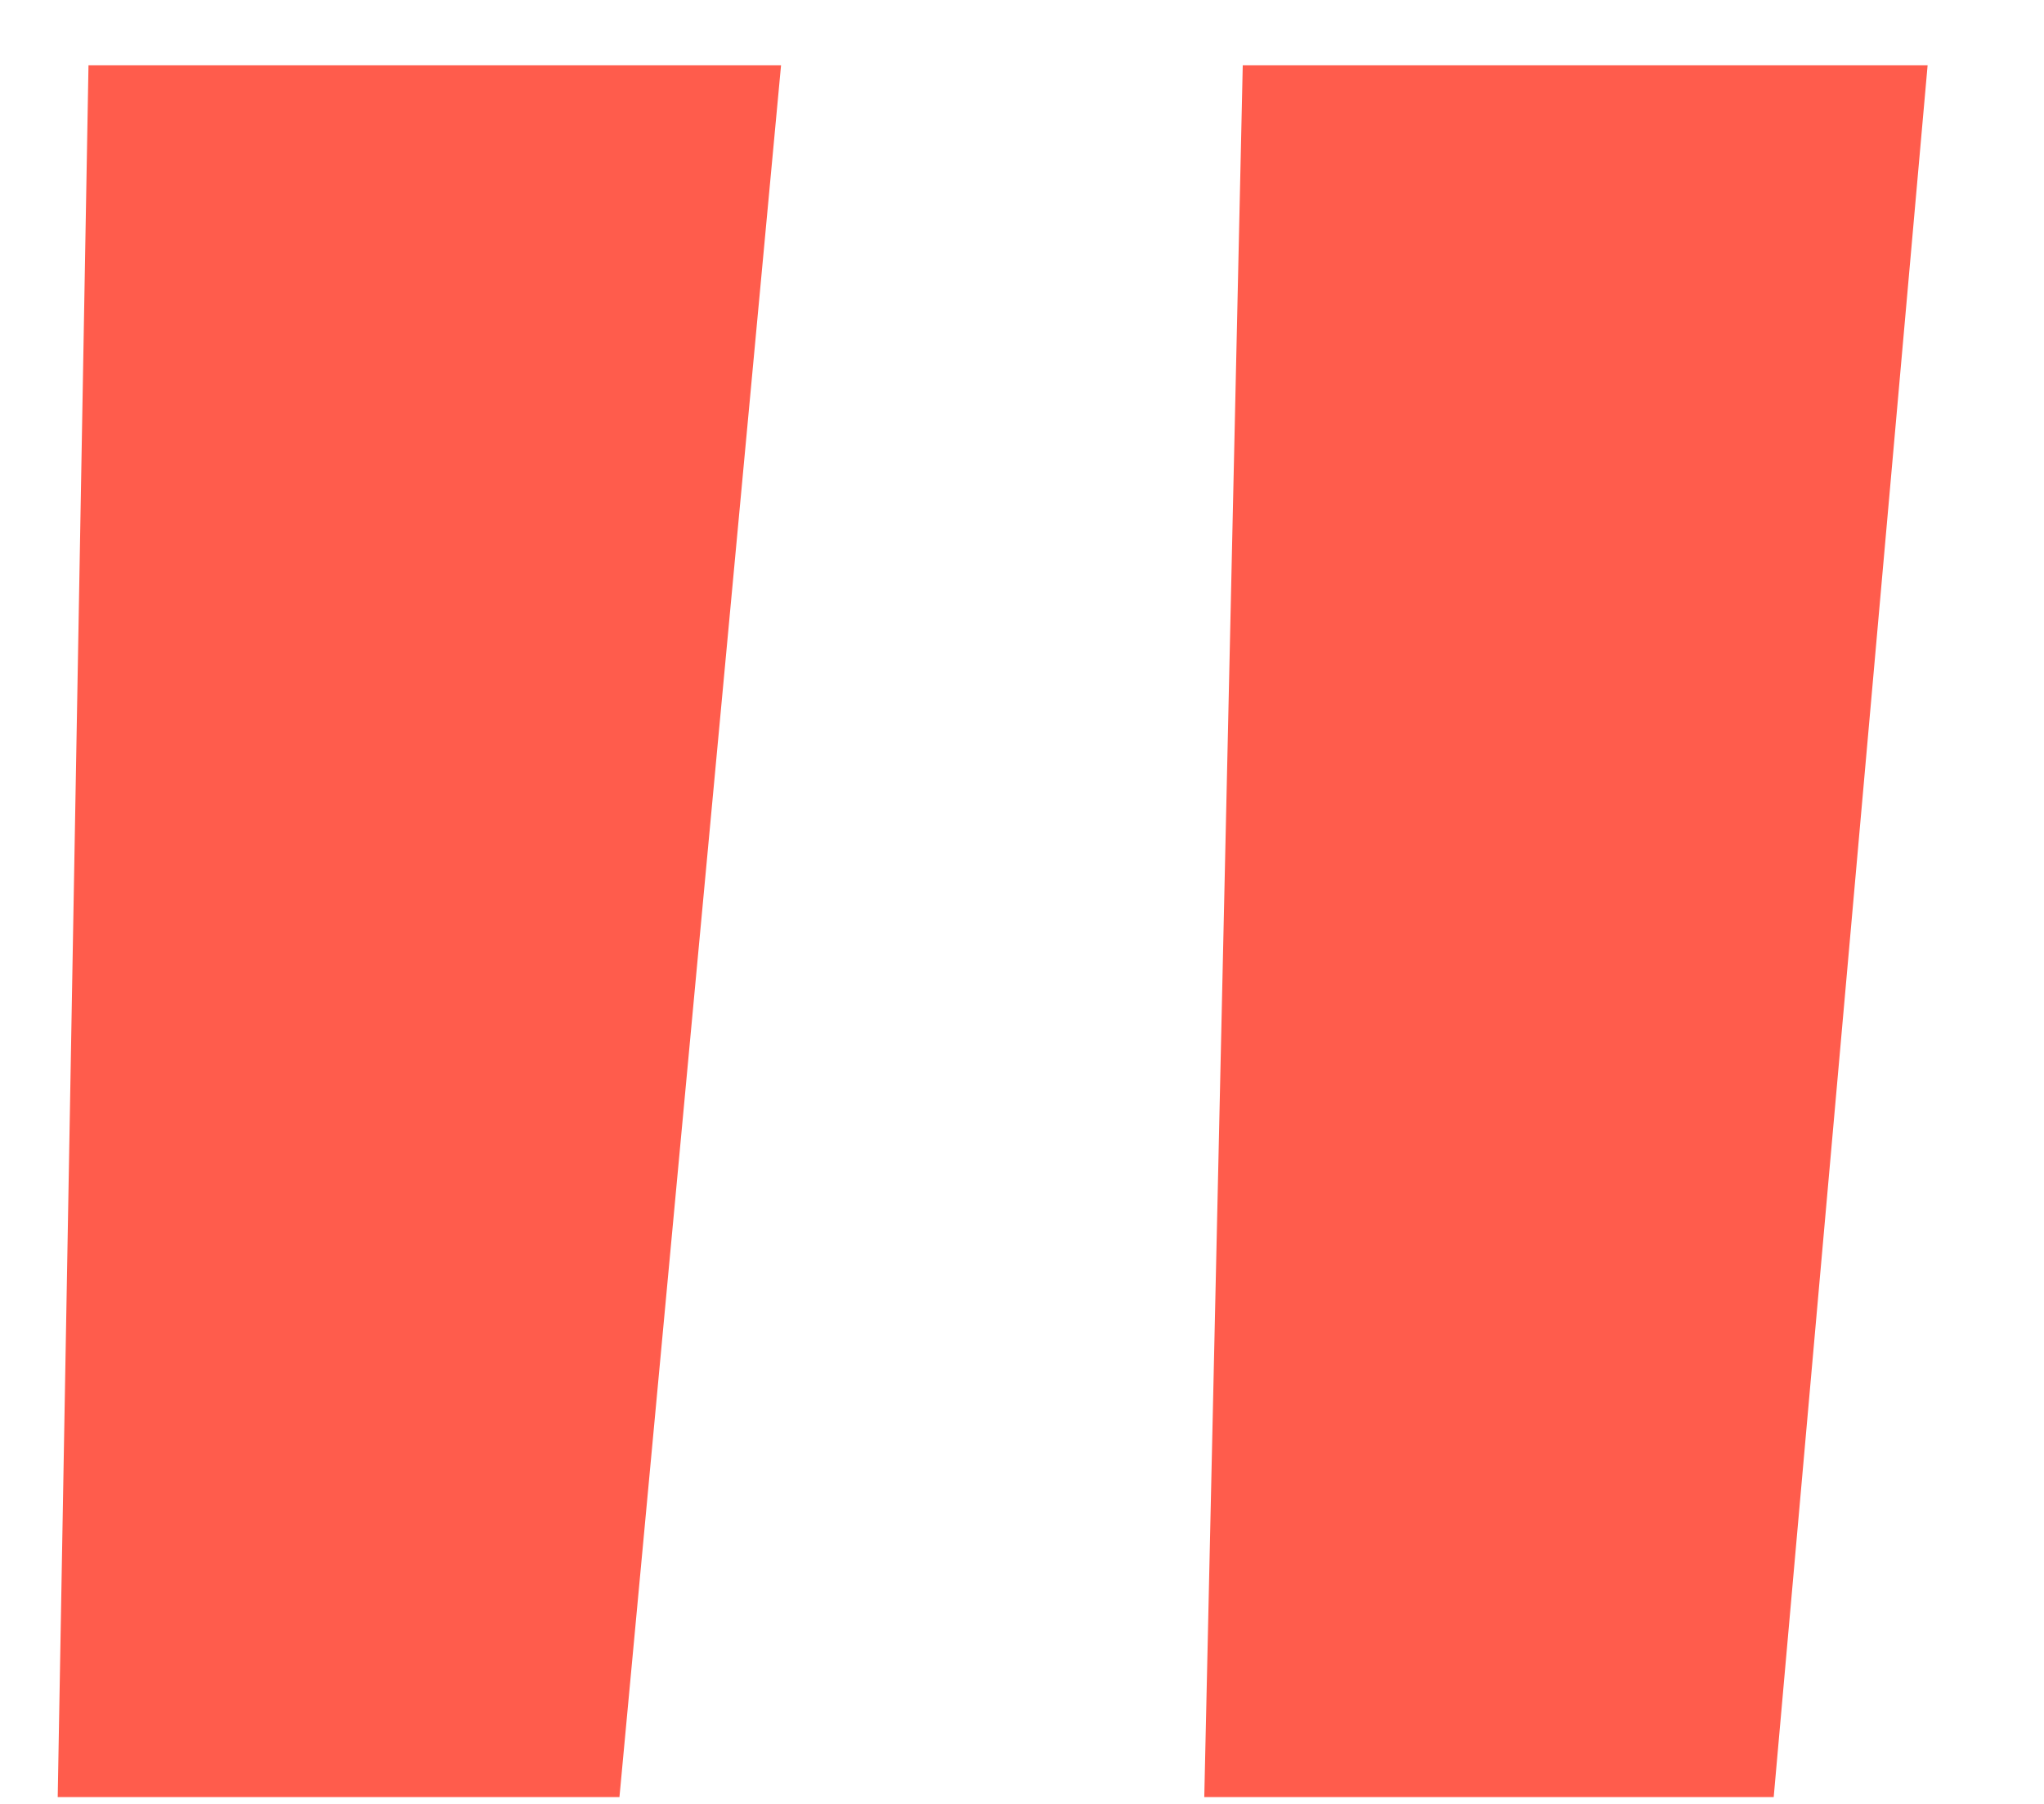
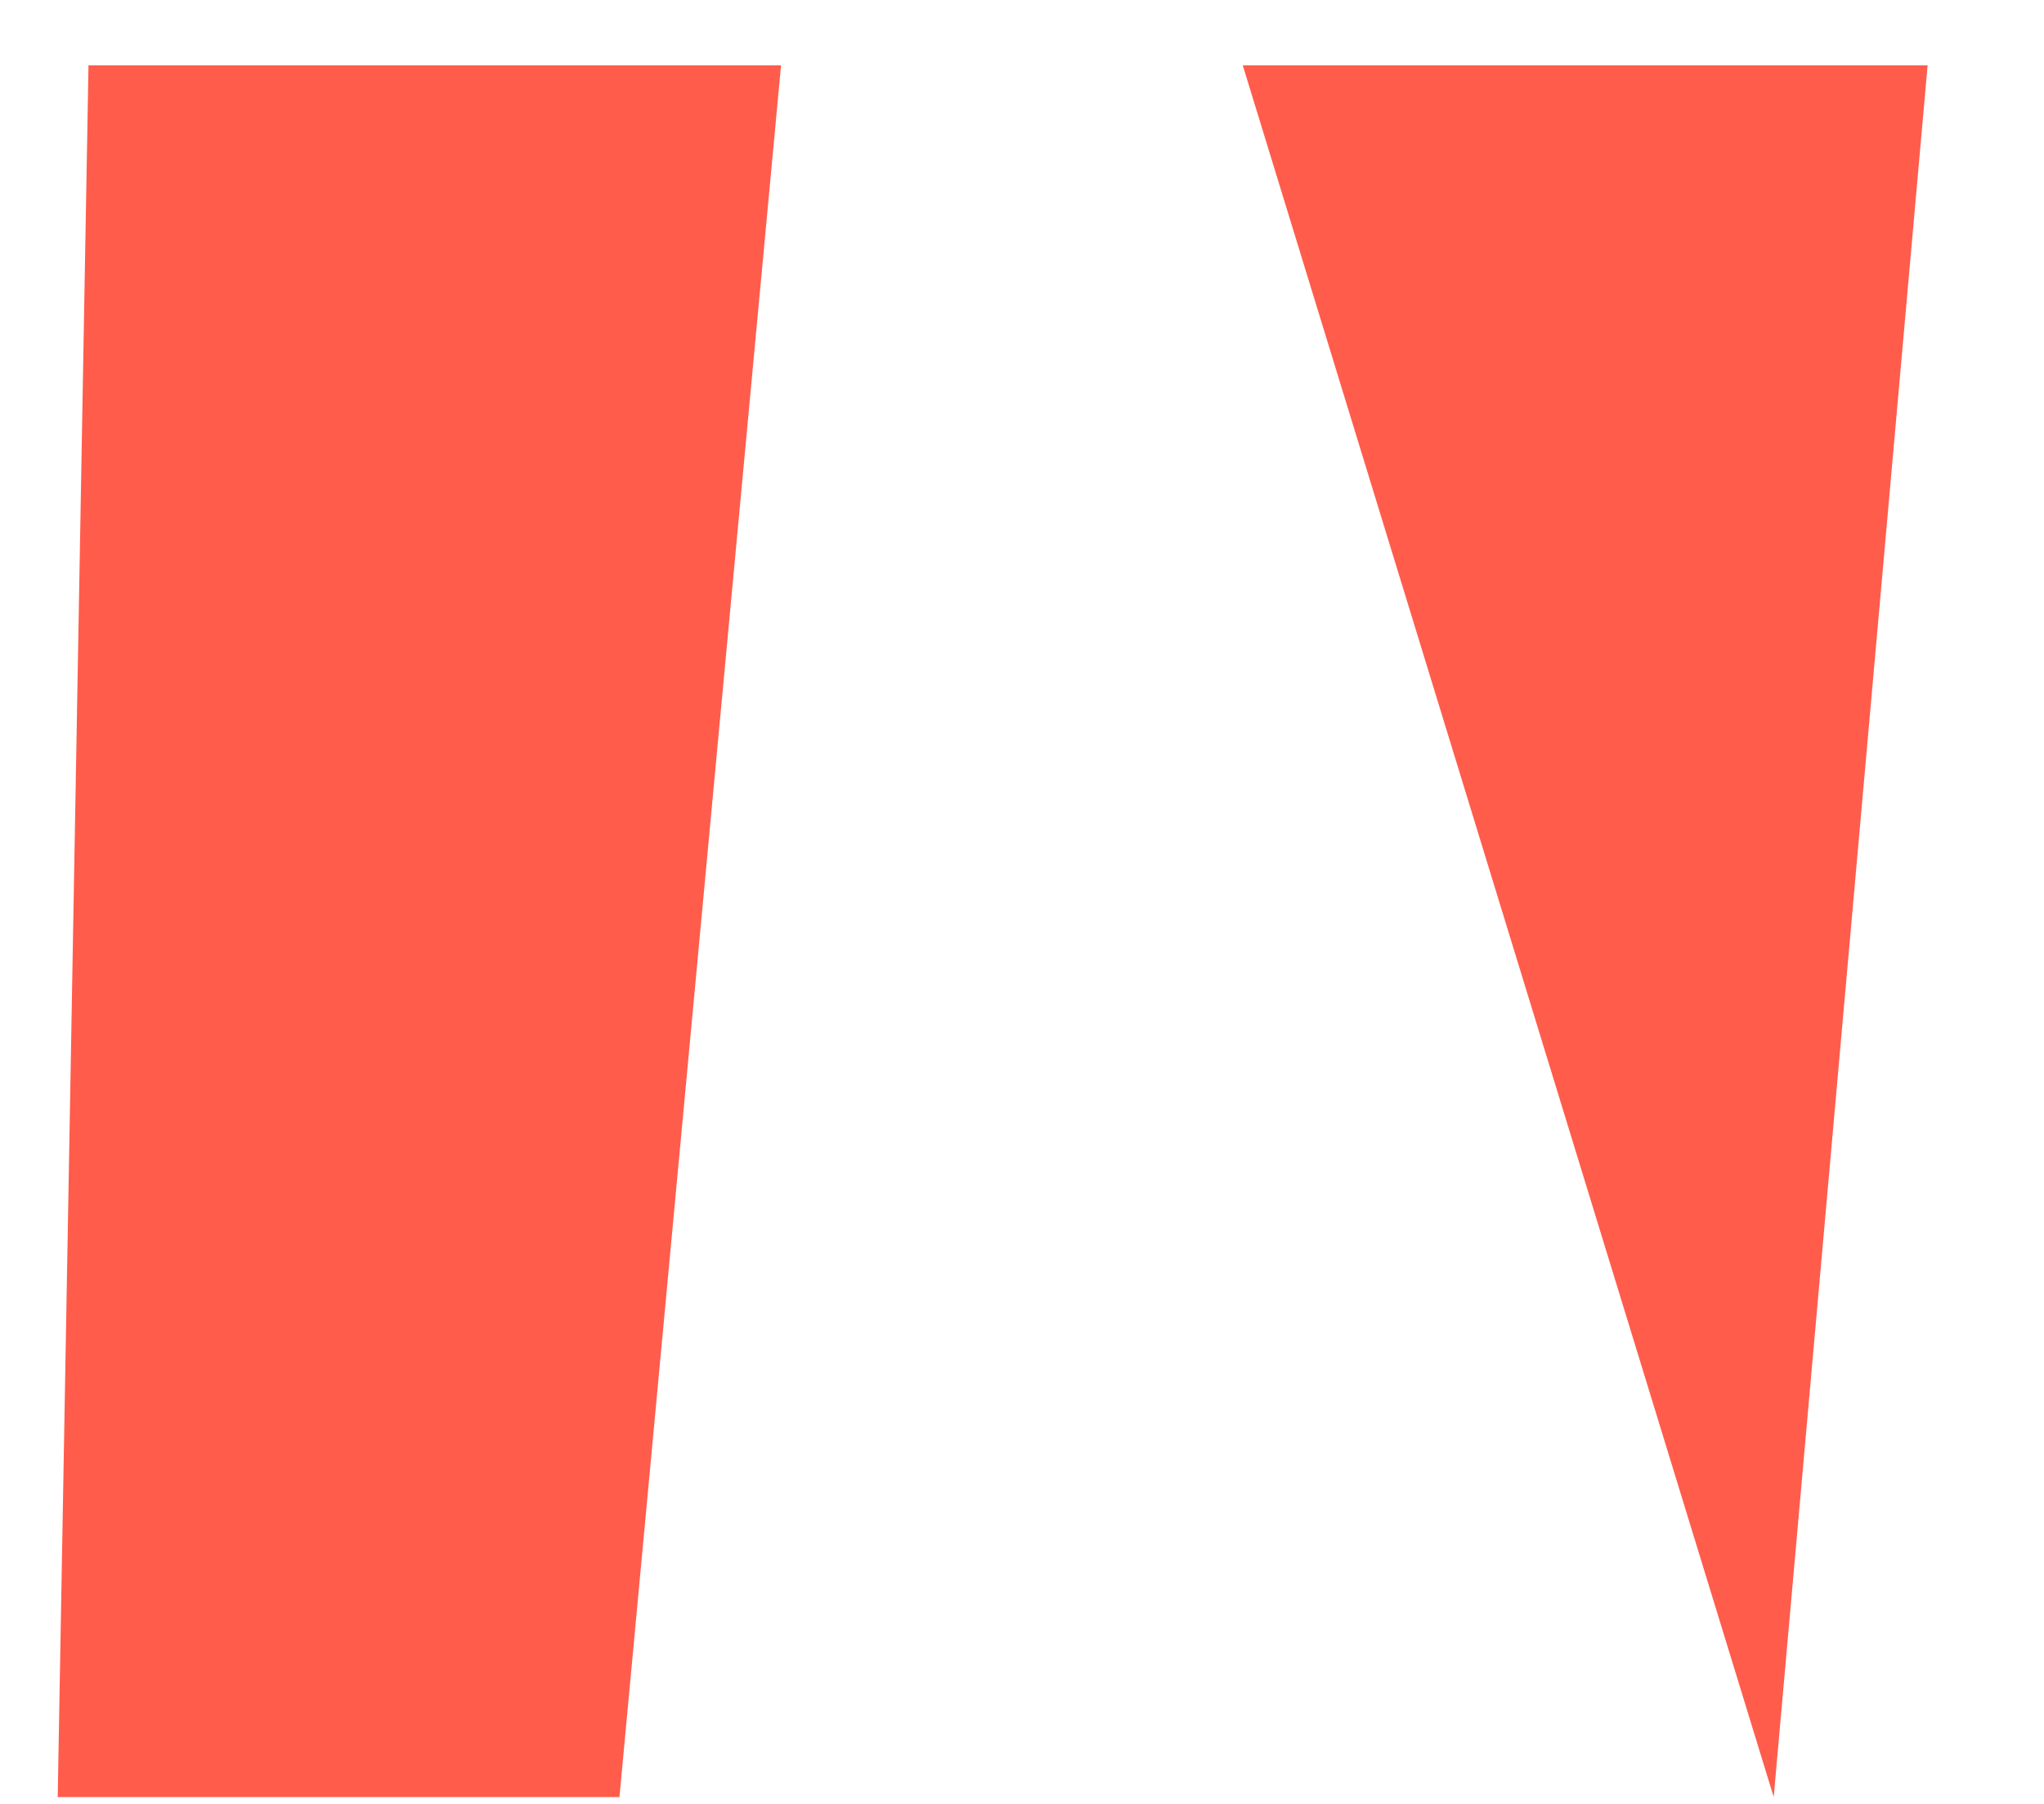
<svg xmlns="http://www.w3.org/2000/svg" width="17" height="15" viewBox="0 0 17 15" fill="none">
-   <path d="M16.032 0.543L14.752 14.943H10.016L10.336 0.543H16.032ZM6.496 0.543L5.152 14.943H0.48L0.736 0.543H6.496Z" fill="#FF5C4C" />
+   <path d="M16.032 0.543L14.752 14.943L10.336 0.543H16.032ZM6.496 0.543L5.152 14.943H0.48L0.736 0.543H6.496Z" fill="#FF5C4C" />
</svg>